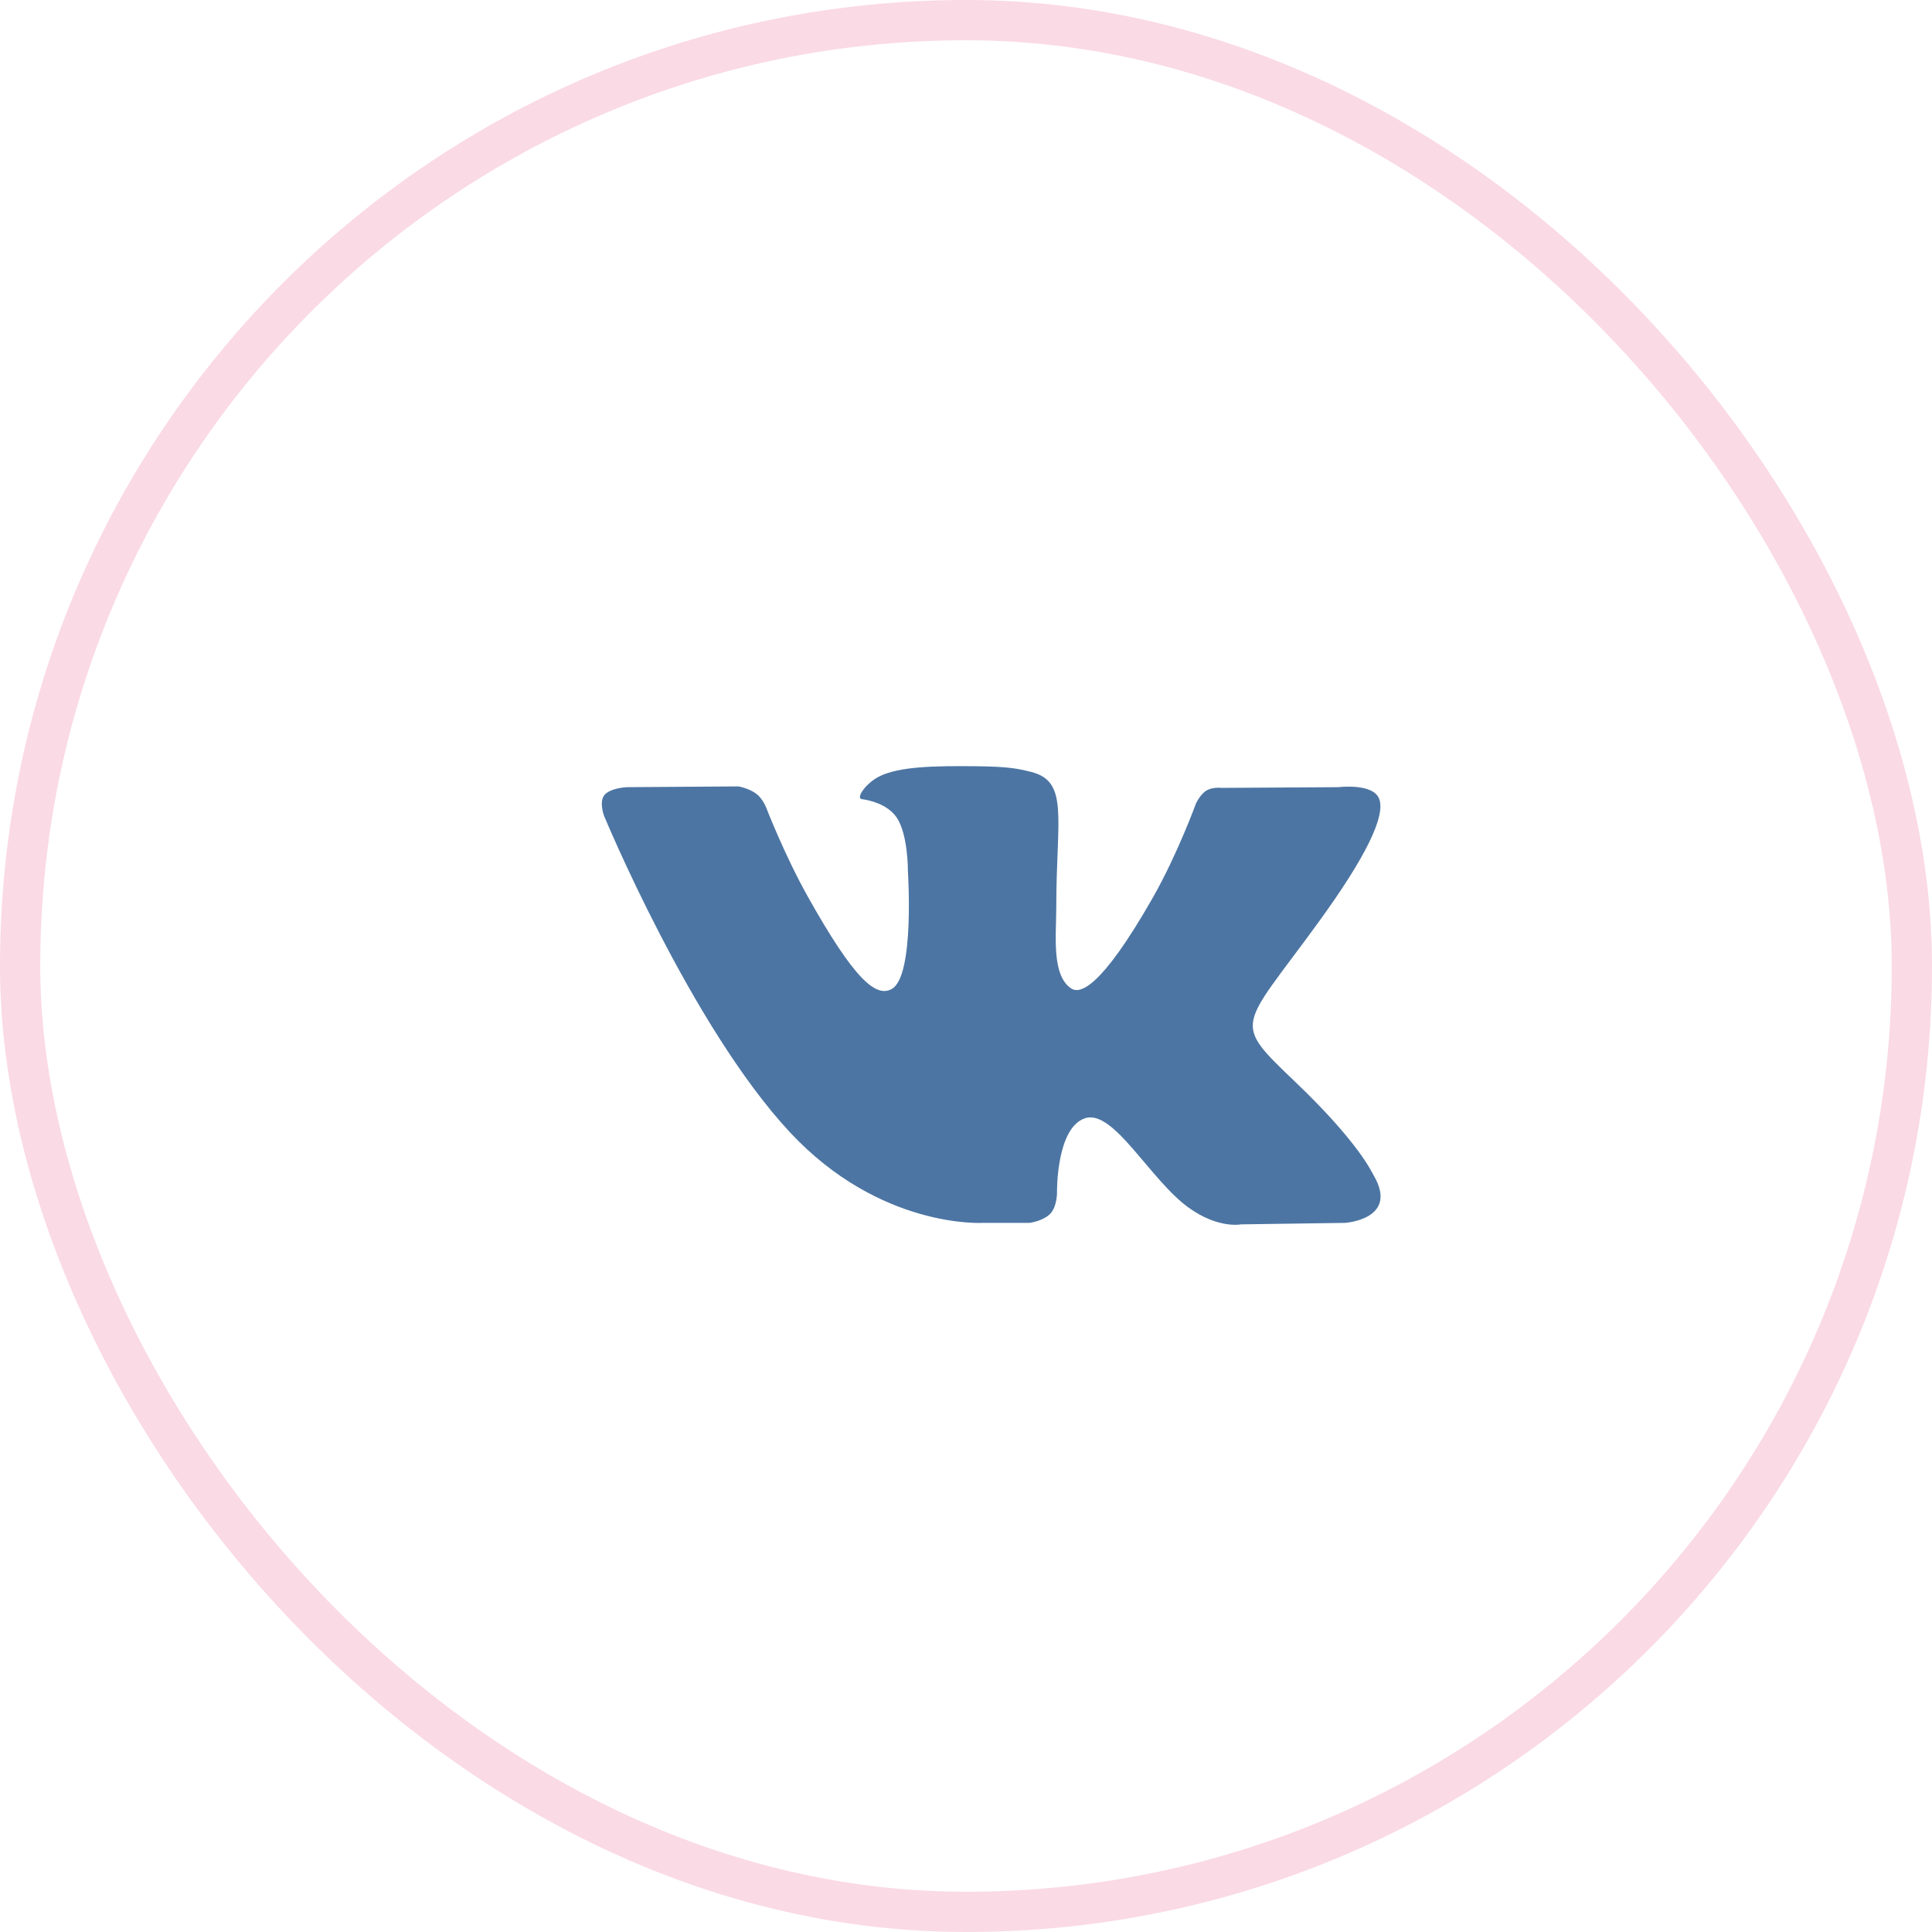
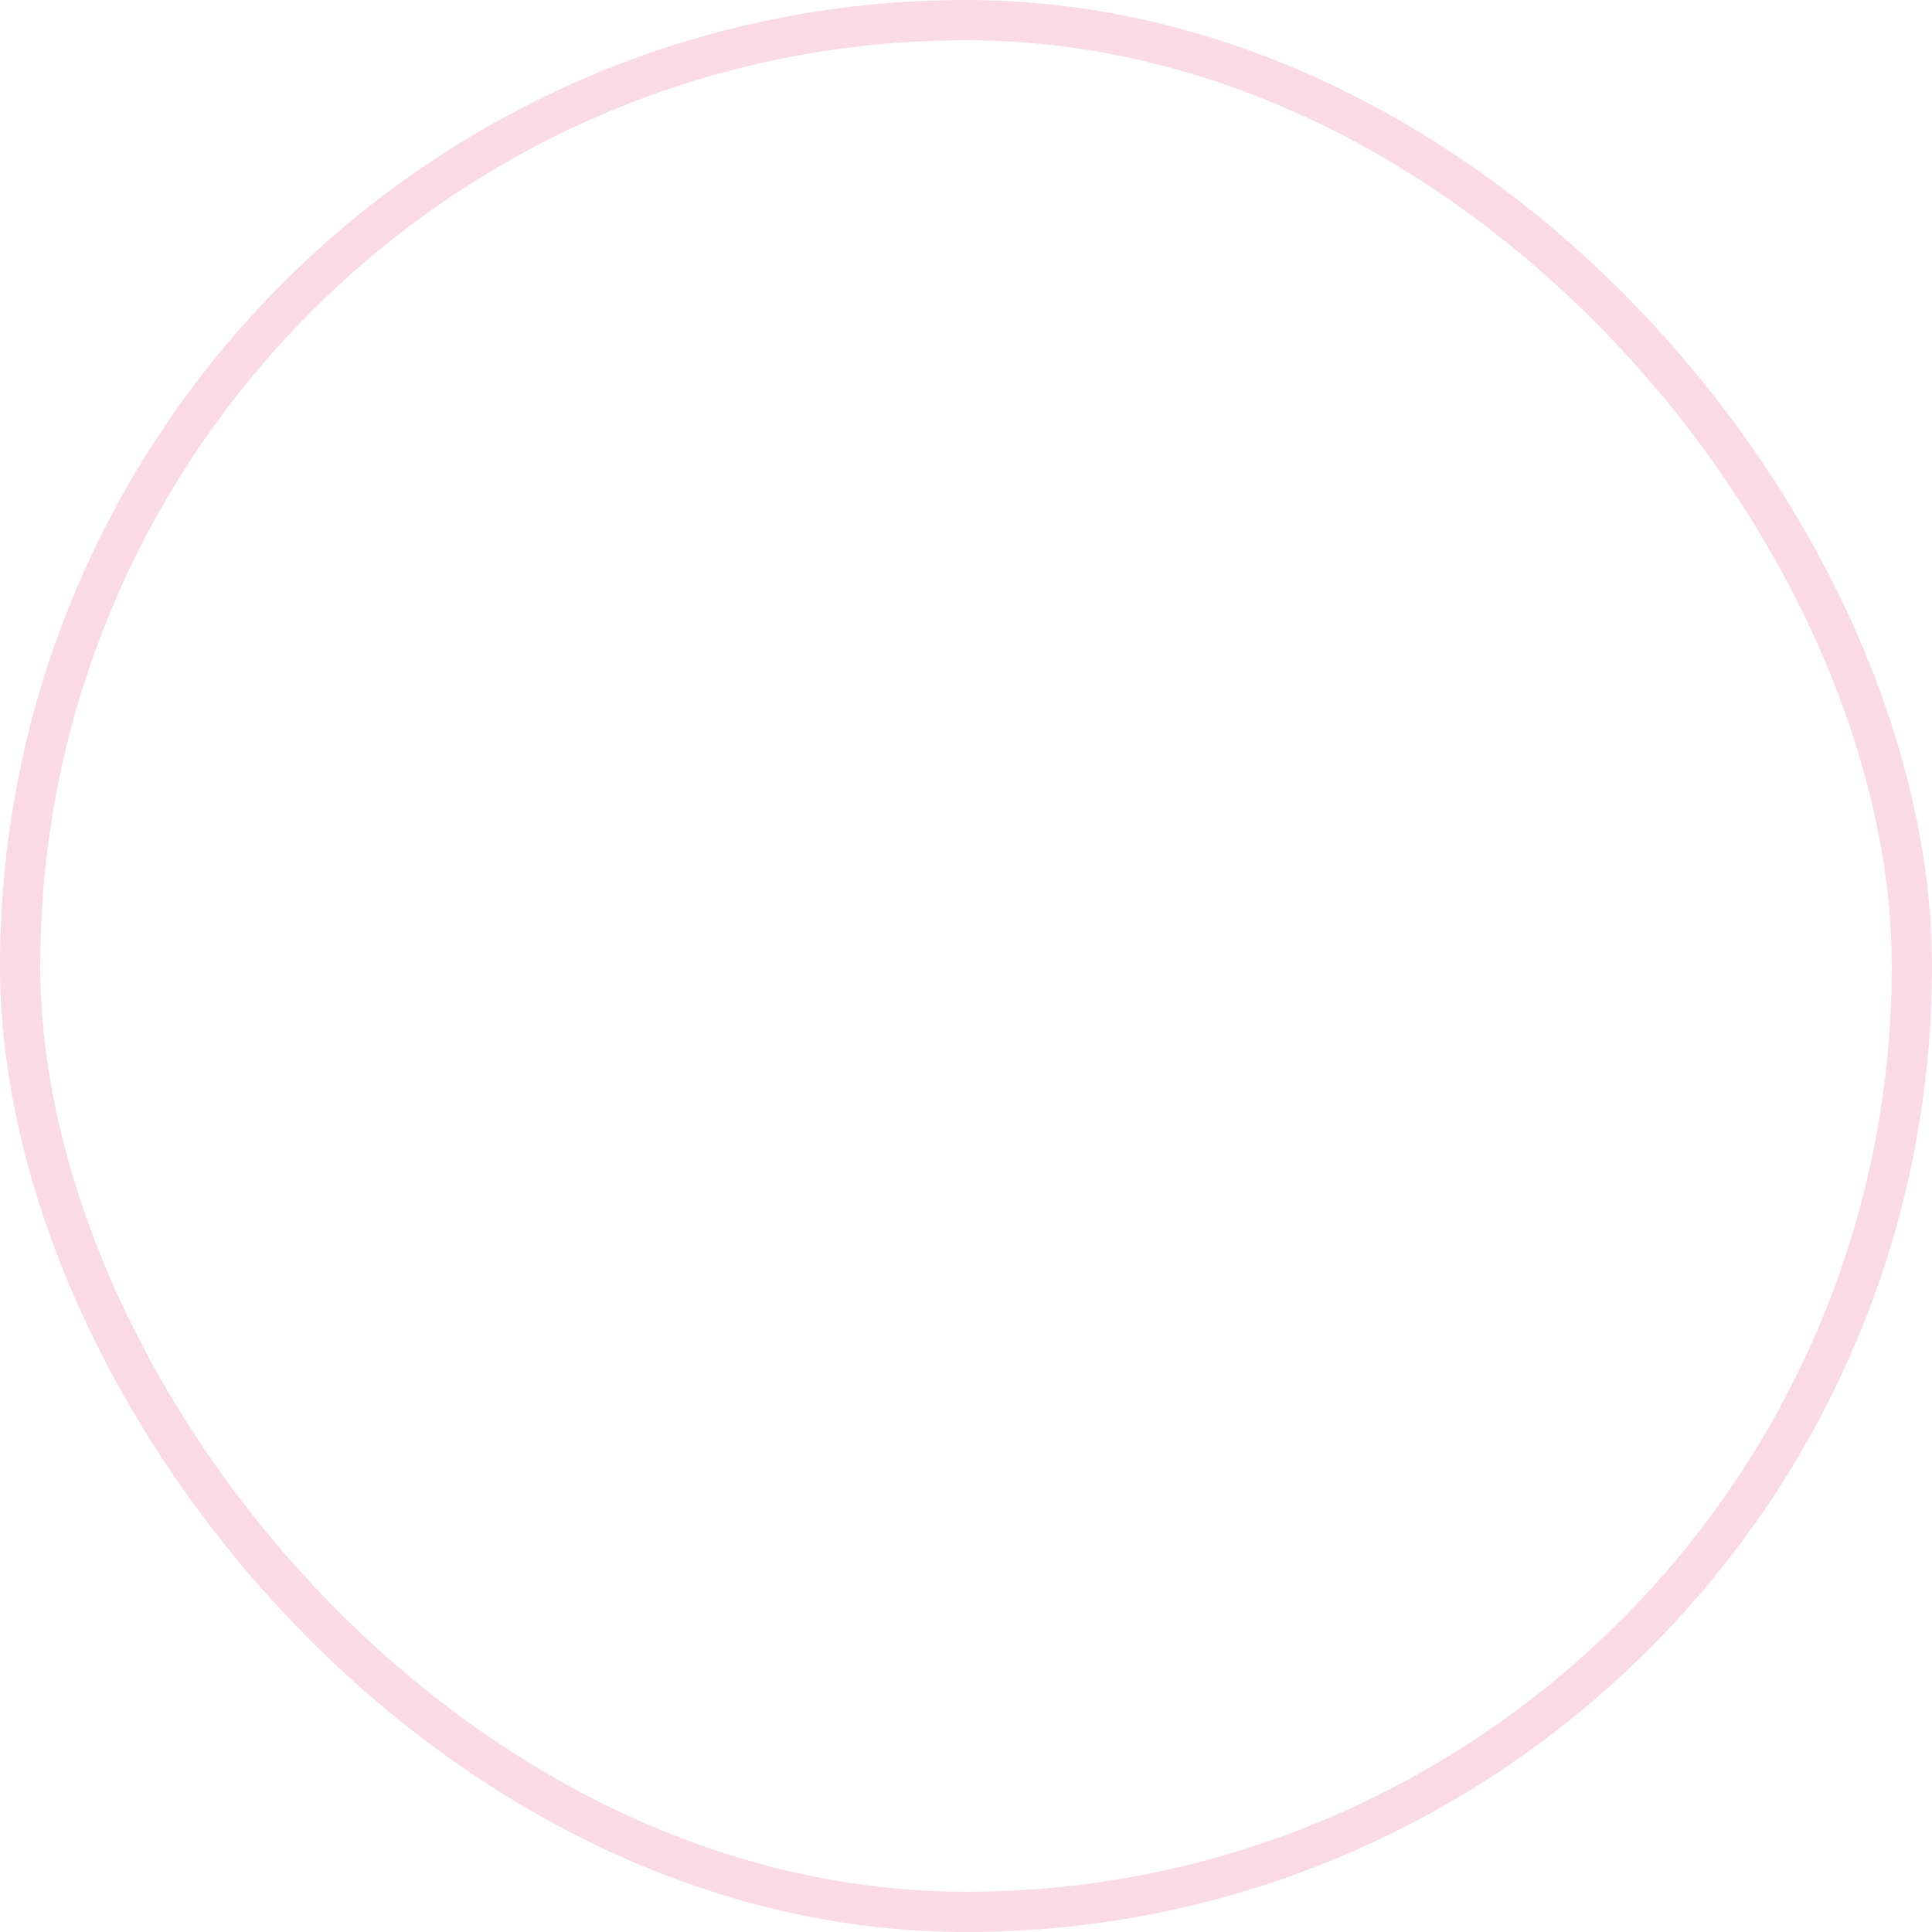
<svg xmlns="http://www.w3.org/2000/svg" width="48" height="48" viewBox="0 0 48 48" fill="none">
  <rect opacity="0.2" x="0.5" y="0.5" width="47" height="47" rx="23.5" stroke="#E84881" />
-   <path d="M25.575 30.382C25.575 30.382 25.924 30.342 26.103 30.144C26.267 29.962 26.261 29.619 26.261 29.619C26.261 29.619 26.239 28.018 26.959 27.782C27.669 27.549 28.58 29.33 29.547 30.015C30.278 30.533 30.832 30.419 30.832 30.419L33.417 30.382C33.417 30.382 34.768 30.296 34.127 29.199C34.074 29.109 33.754 28.387 32.206 26.904C30.585 25.352 30.803 25.603 32.754 22.917C33.943 21.282 34.418 20.284 34.269 19.857C34.128 19.448 33.254 19.557 33.254 19.557L30.345 19.575C30.345 19.575 30.129 19.545 29.969 19.644C29.813 19.741 29.712 19.966 29.712 19.966C29.712 19.966 29.252 21.231 28.638 22.308C27.343 24.578 26.825 24.698 26.613 24.558C26.12 24.229 26.243 23.237 26.243 22.532C26.243 20.331 26.567 19.414 25.614 19.177C25.297 19.098 25.065 19.046 24.256 19.037C23.218 19.026 22.339 19.041 21.842 19.292C21.511 19.459 21.255 19.832 21.411 19.854C21.603 19.88 22.038 19.975 22.269 20.299C22.567 20.718 22.557 21.658 22.557 21.658C22.557 21.658 22.728 24.249 22.157 24.57C21.765 24.791 21.227 24.341 20.072 22.28C19.481 21.225 19.034 20.059 19.034 20.059C19.034 20.059 18.948 19.841 18.794 19.724C18.607 19.582 18.347 19.538 18.347 19.538L15.583 19.557C15.583 19.557 15.168 19.569 15.015 19.755C14.88 19.92 15.005 20.263 15.005 20.263C15.005 20.263 17.169 25.491 19.62 28.125C21.867 30.54 24.418 30.382 24.418 30.382H25.575Z" fill="#4C75A3" />
</svg>